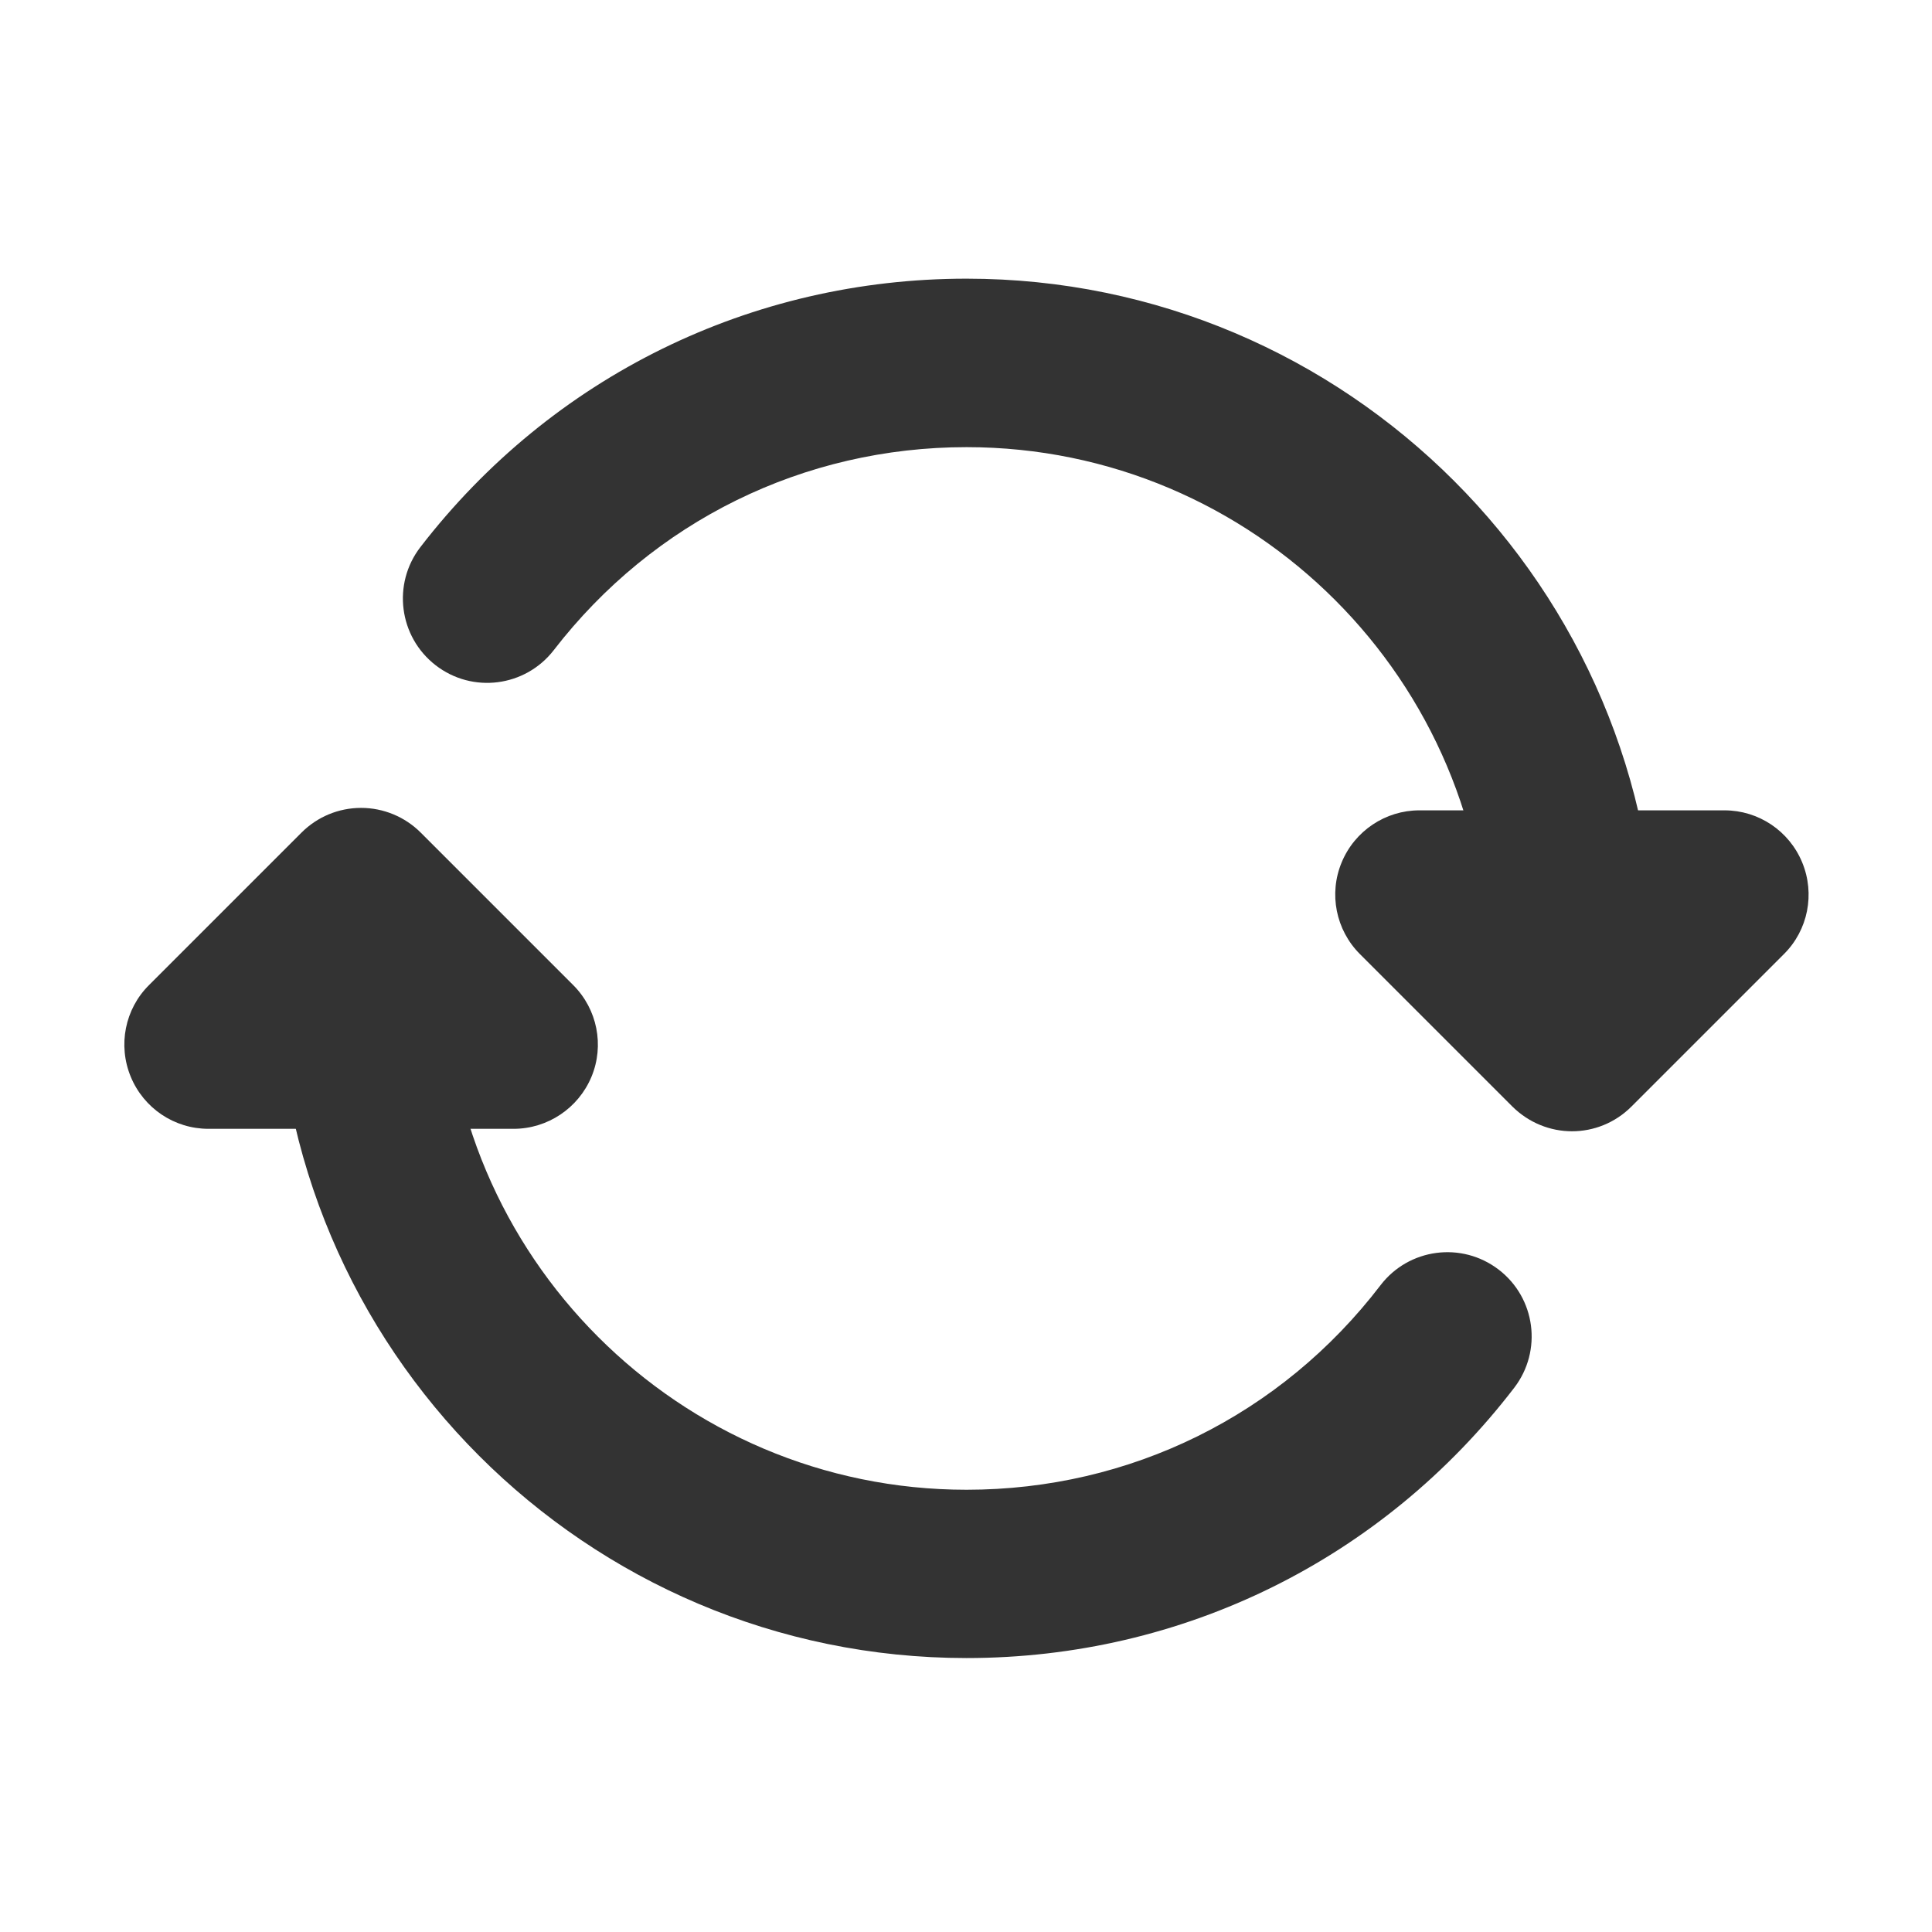
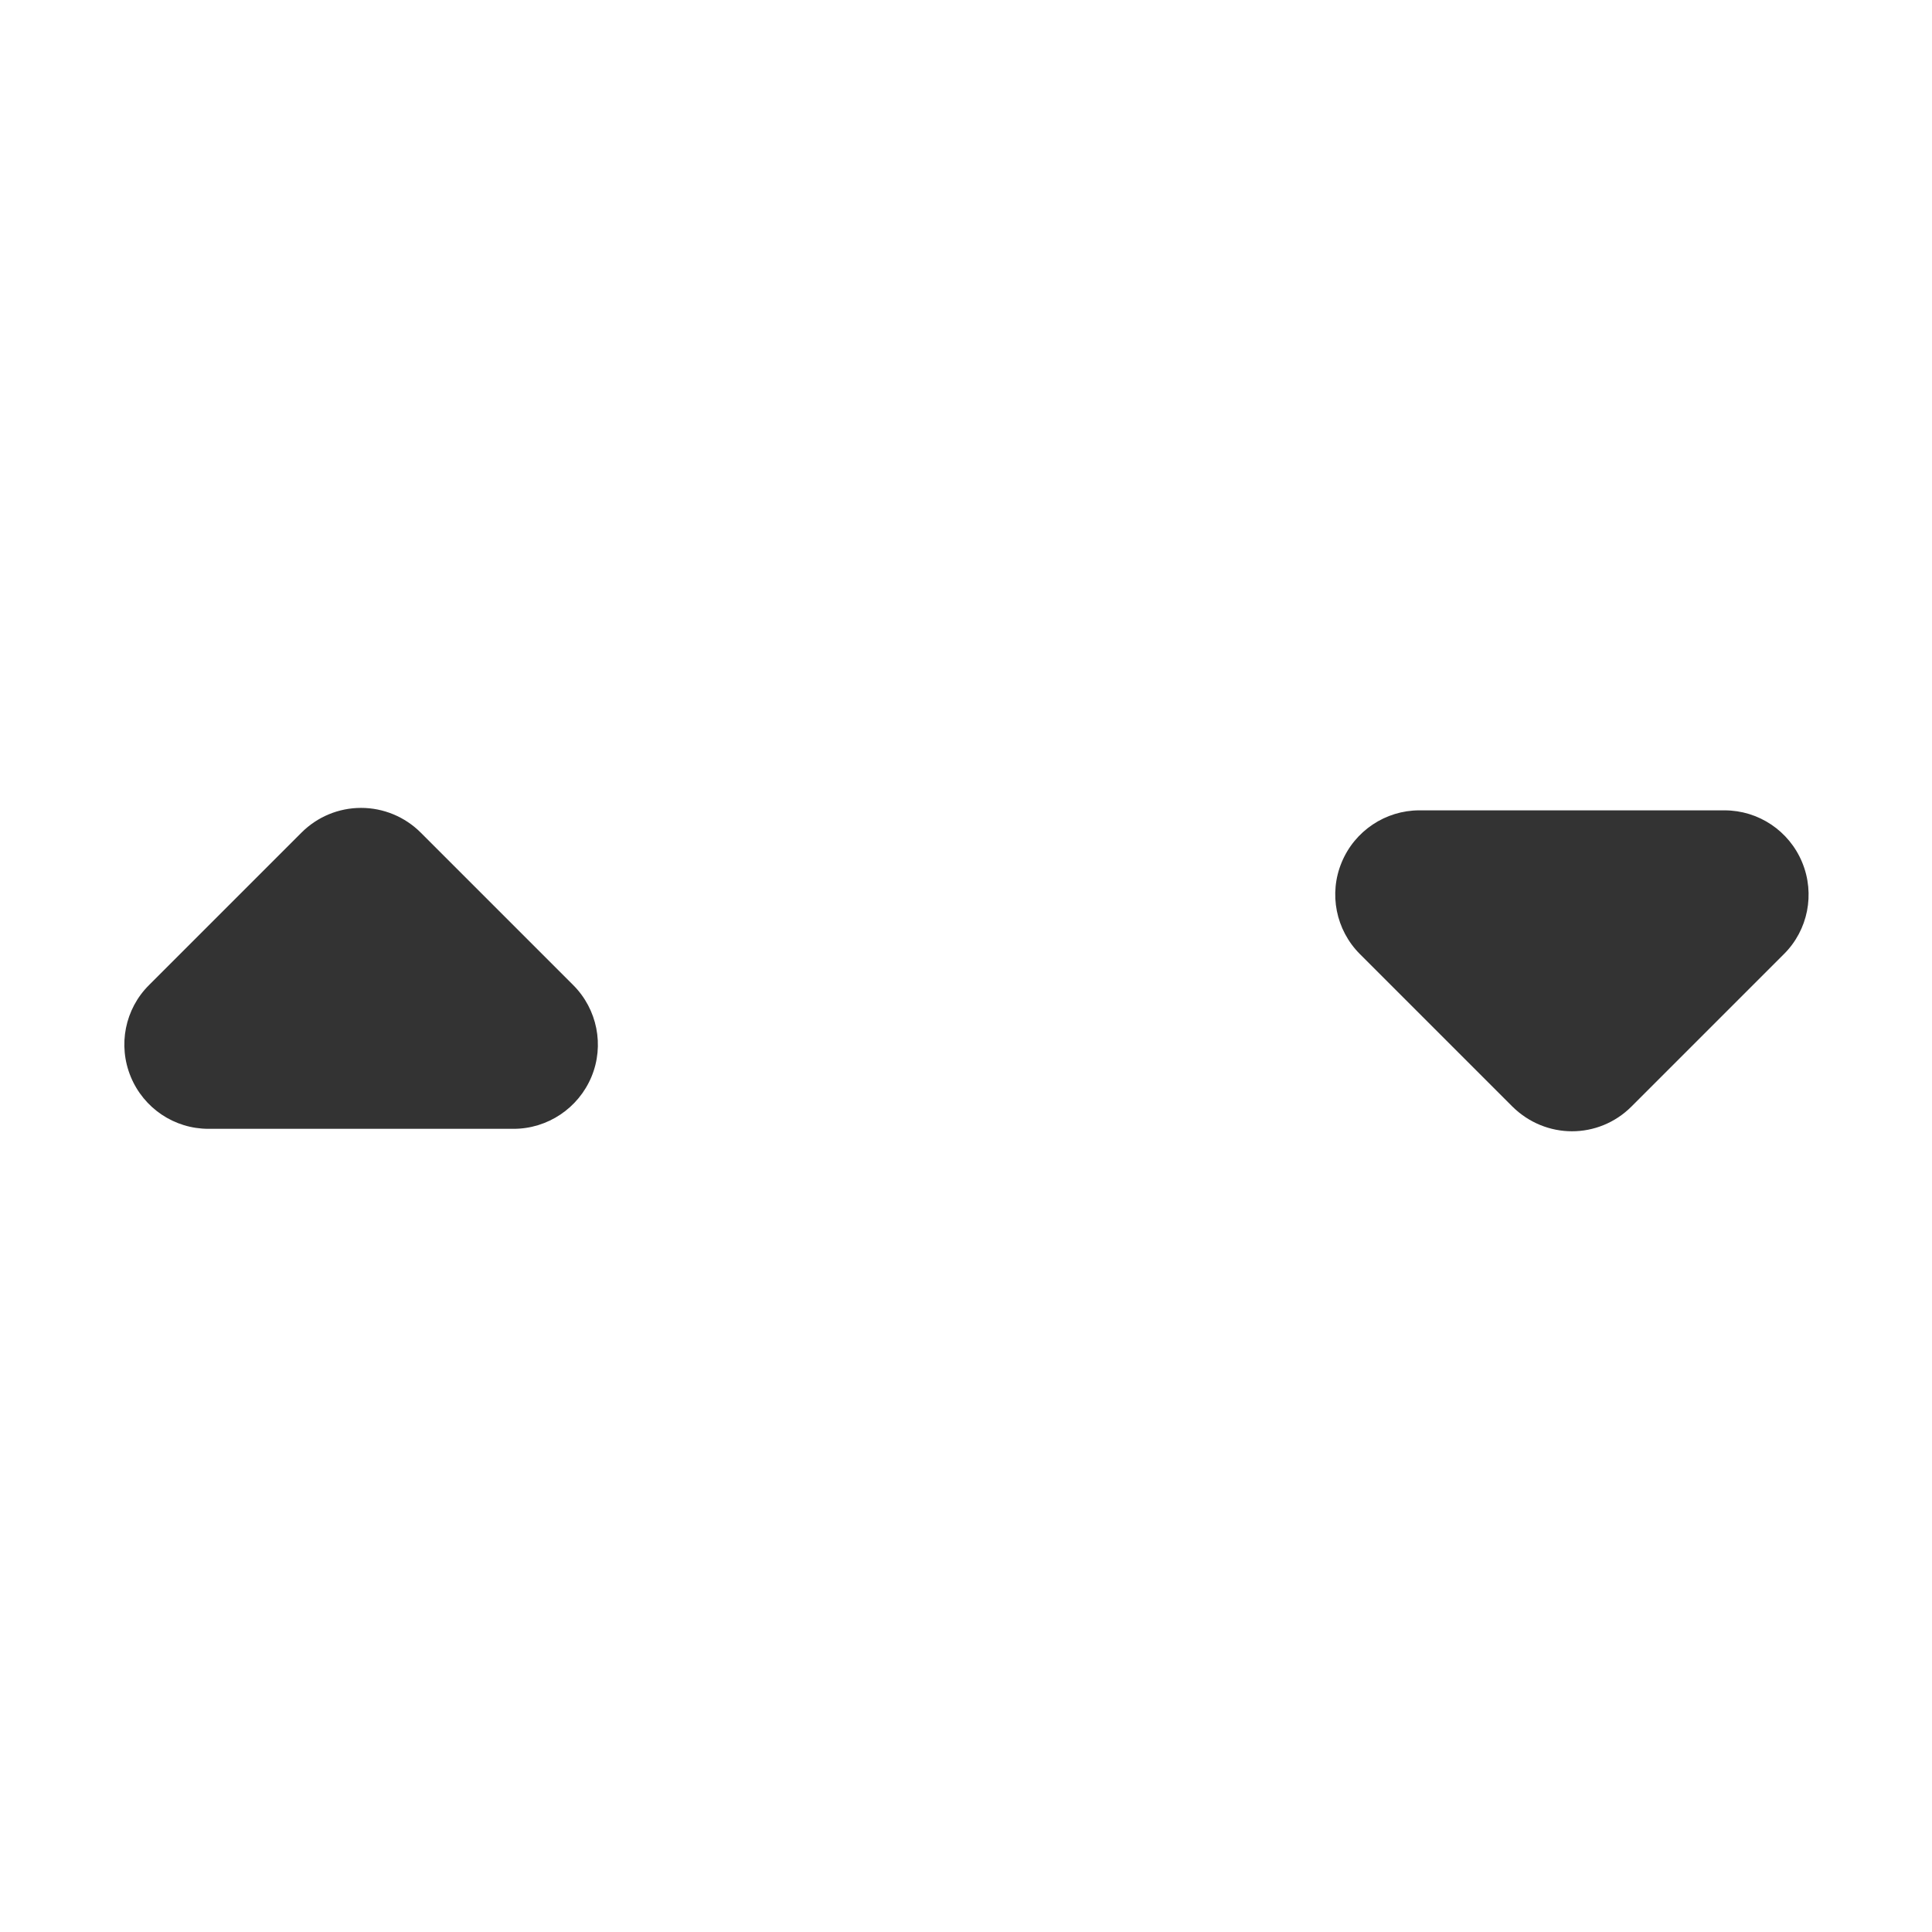
<svg xmlns="http://www.w3.org/2000/svg" t="1740450863799" class="icon" viewBox="0 0 1024 1024" version="1.1" p-id="10899" width="200" height="200">
-   <path d="M512.3 878.8c-201.6 0-365.5-164-365.5-365.5 0-24.7 20-44.6 44.6-44.6s44.6 20 44.6 44.6c0 152.3 123.9 276.3 276.3 276.3 86.7 0 166.7-39.5 219.4-108.4 15-19.6 43-23.3 62.6-8.3s23.3 43 8.3 62.6c-69.8 91-175.7 143.3-290.3 143.3zM833.2 557.9c-24.7 0-44.6-20-44.6-44.6 0-152.4-123.9-276.3-276.3-276.3-86.3 0-166 39.2-218.8 107.6-15.1 19.5-43.1 23.1-62.6 8-19.5-15.1-23.1-43.1-8.1-62.6 69.8-90.5 175.4-142.3 289.5-142.3 201.6 0 365.6 164 365.6 365.6-0.1 24.6-20 44.6-44.7 44.6z" fill="#333333" p-id="10900" />
  <path d="M833.2 599.6c-11.4 0-22.8-4.4-31.6-13.1l-80.8-80.8c-12.8-12.8-16.6-32-9.7-48.6 6.9-16.7 23.2-27.6 41.2-27.6H914c18.1 0 34.3 10.9 41.2 27.6 6.9 16.7 3.1 35.9-9.7 48.6l-80.8 80.8c-8.7 8.7-20.1 13.1-31.5 13.1zM272.2 598.3H110.5c-18.1 0-34.3-10.9-41.2-27.6-6.9-16.7-3.1-35.9 9.7-48.6l80.8-80.8c8.4-8.4 19.7-13.1 31.6-13.1 11.8 0 23.2 4.7 31.6 13.1l80.8 80.8c12.8 12.8 16.6 32 9.7 48.6s-23.2 27.6-41.3 27.6z" fill="#333333" p-id="10901" />
</svg>